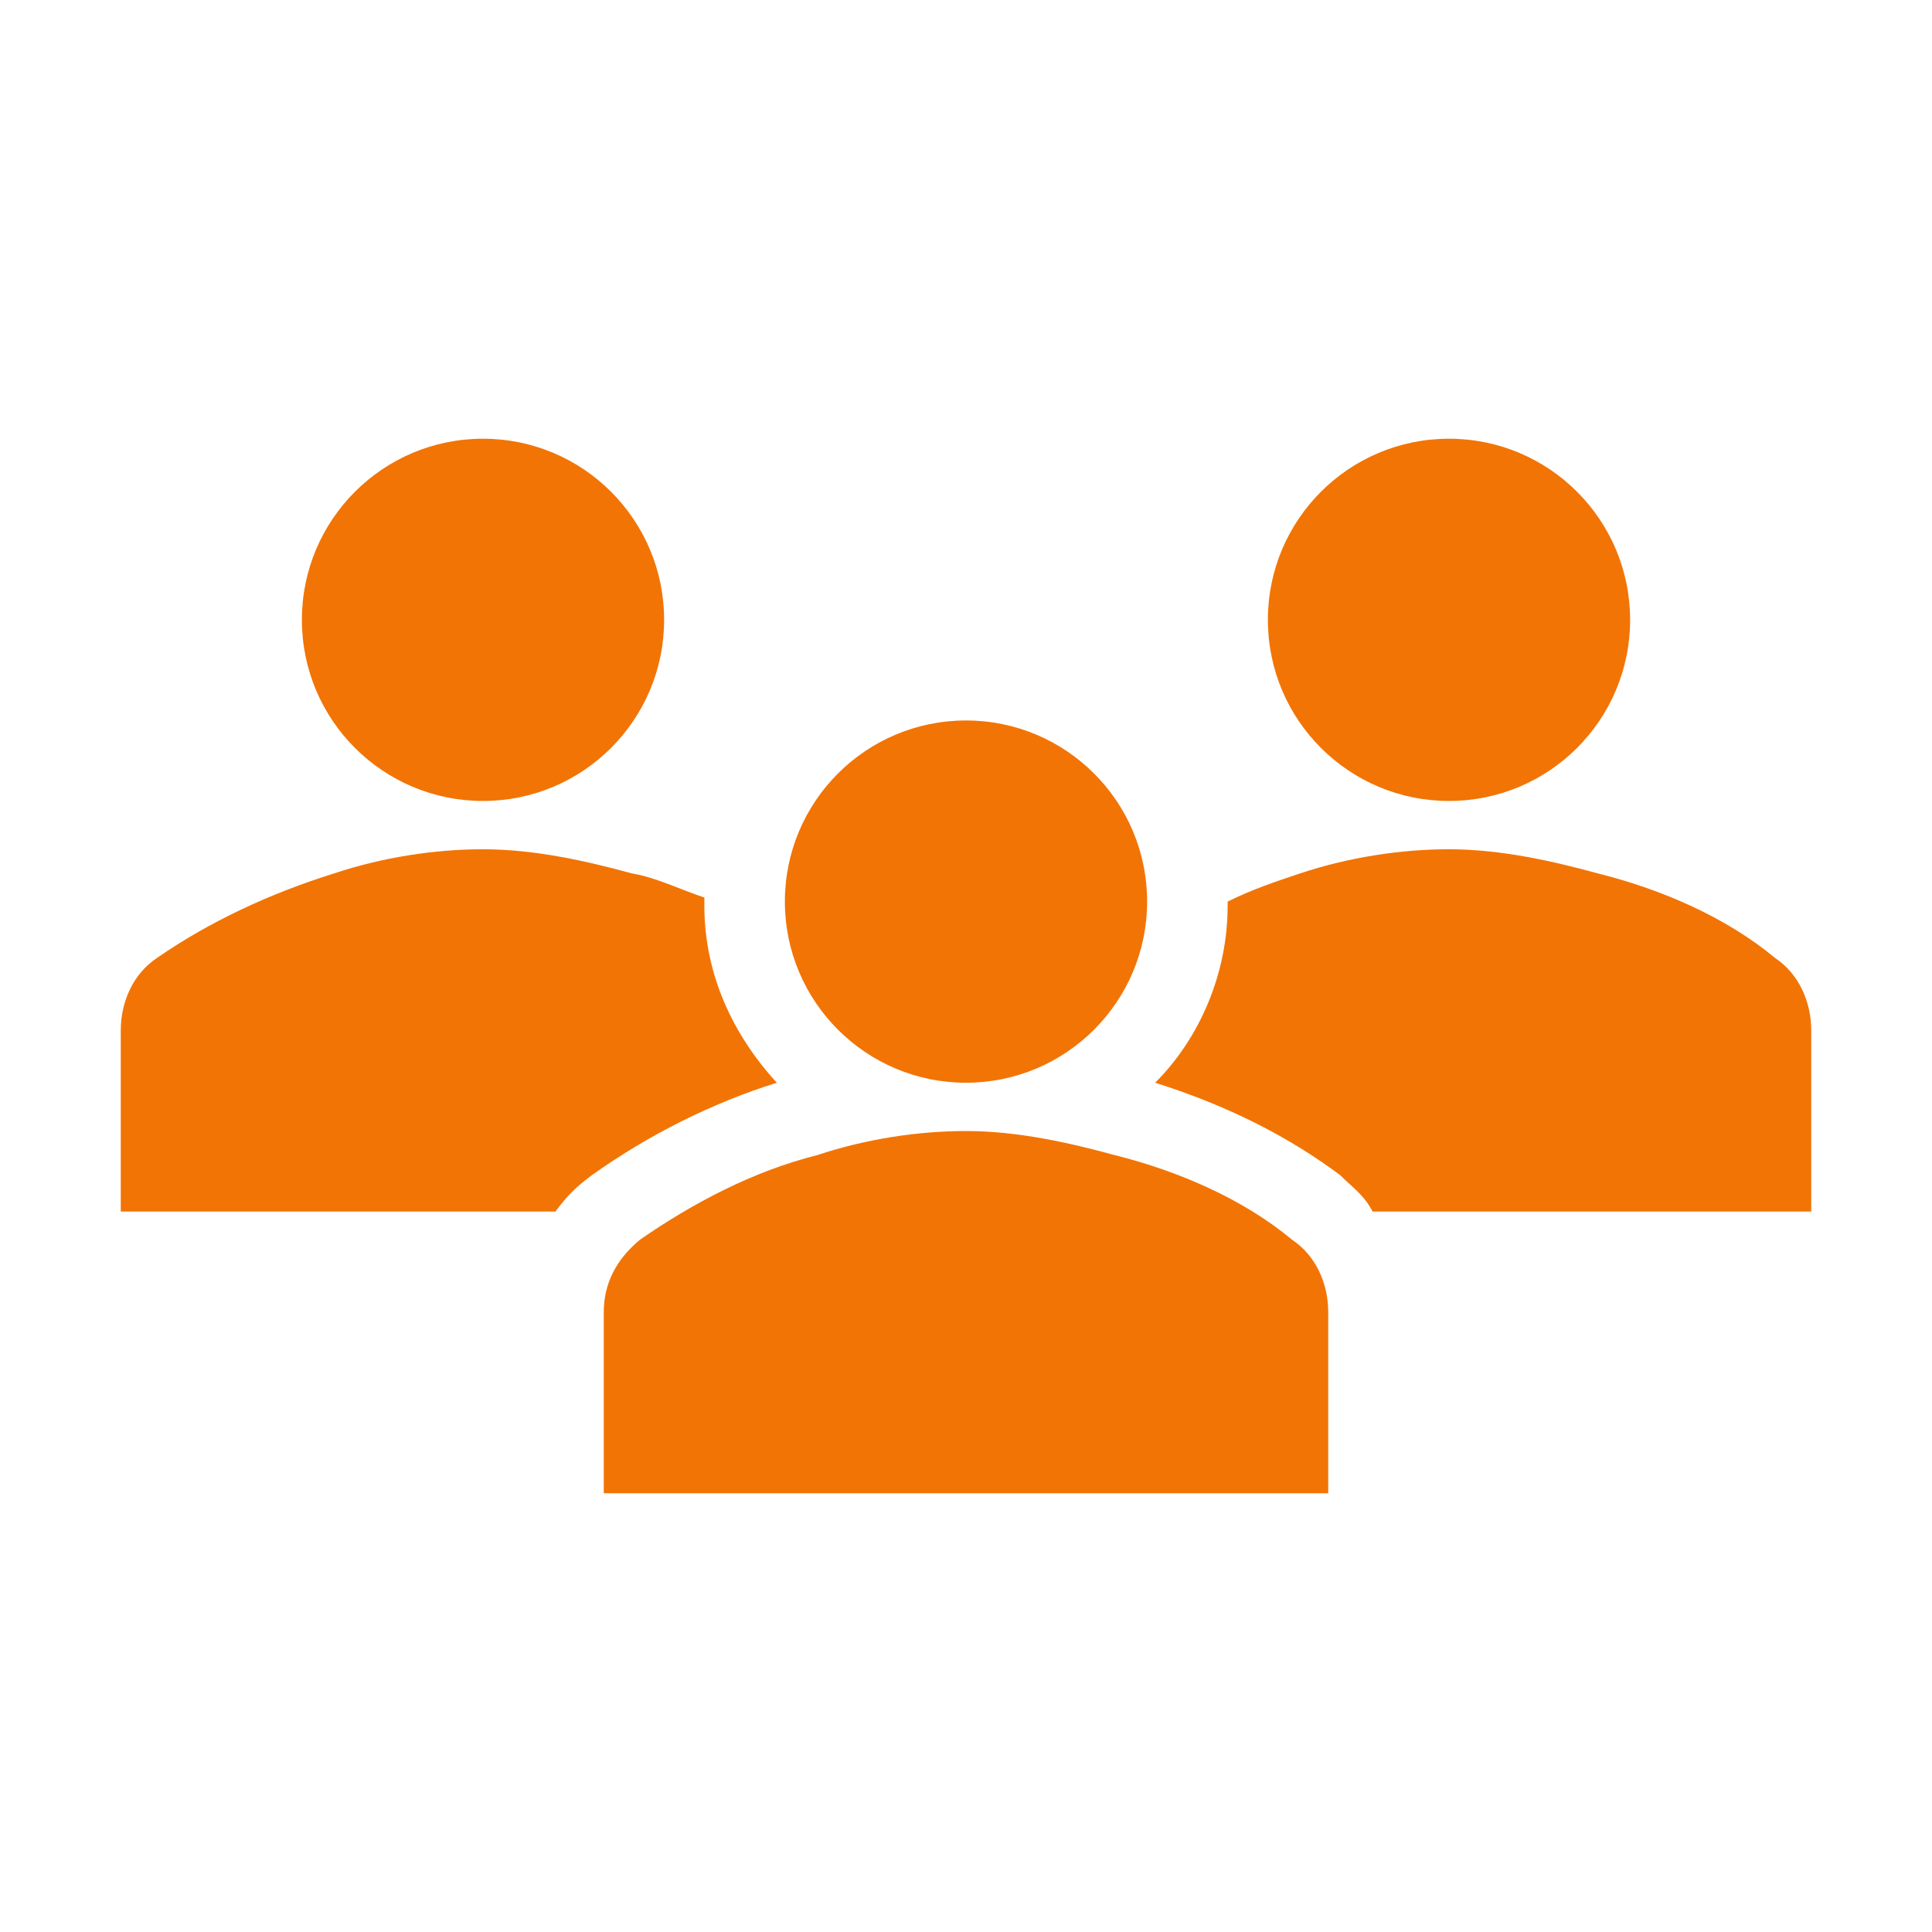
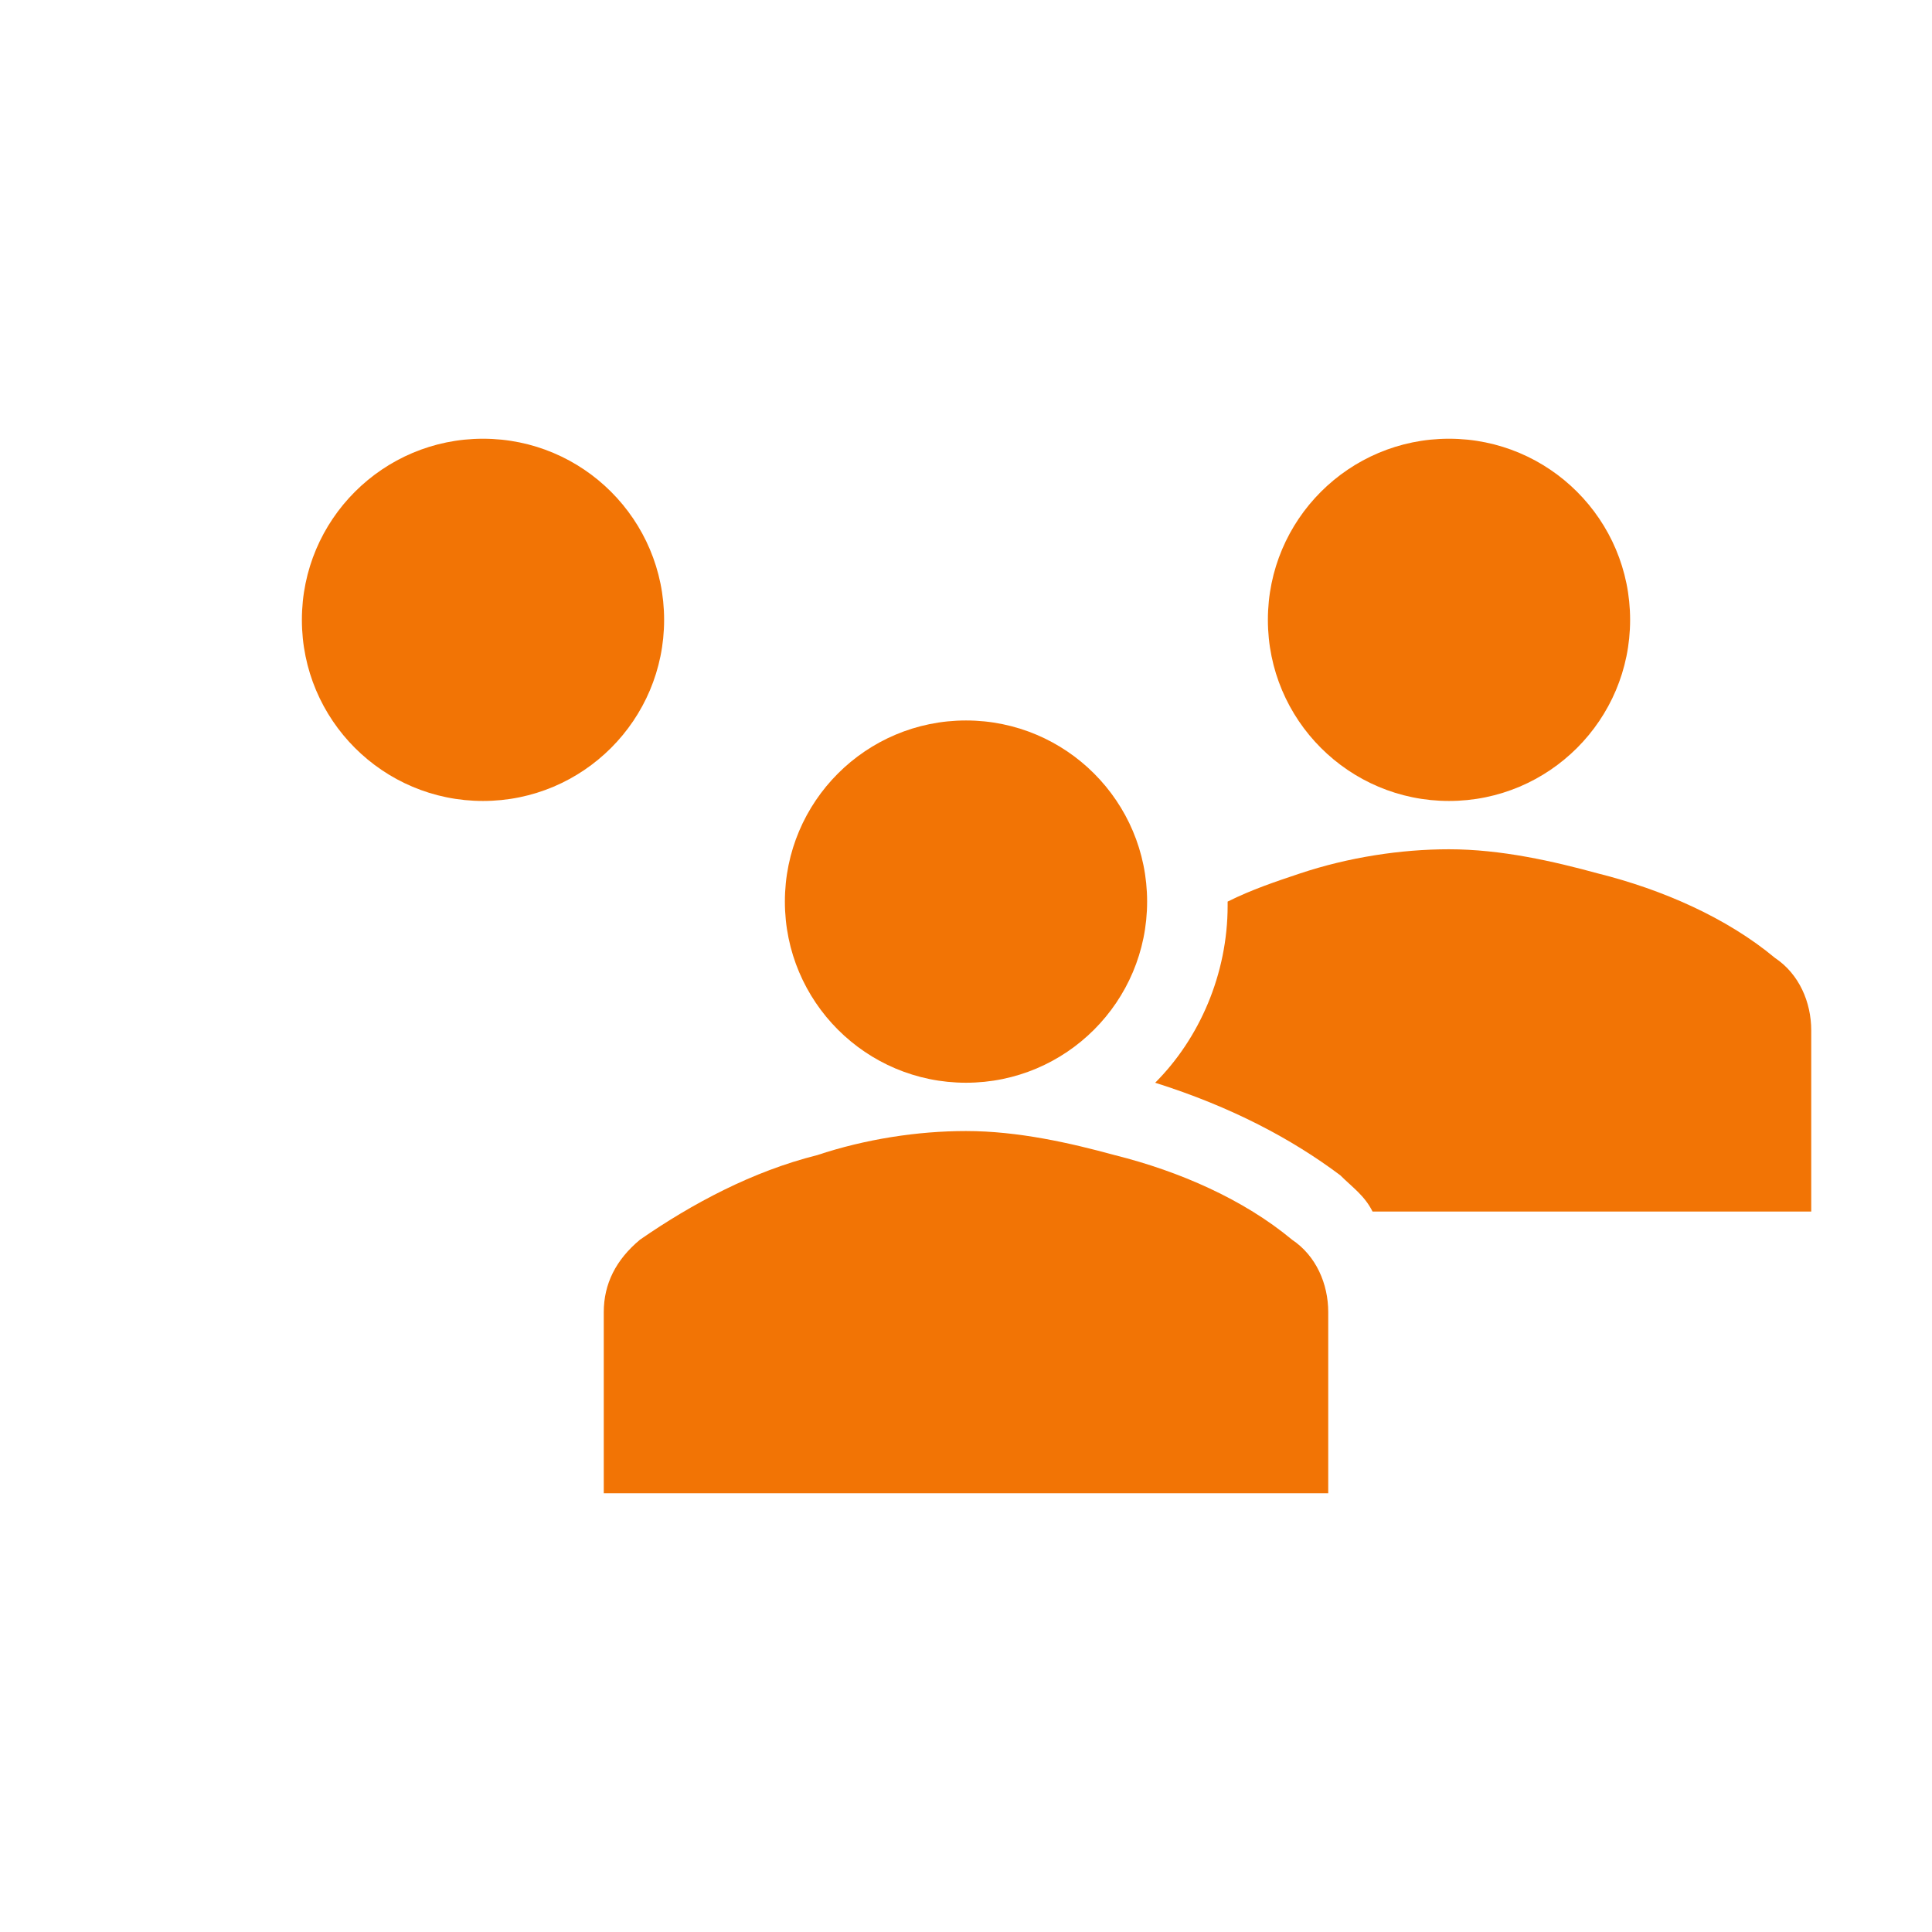
<svg xmlns="http://www.w3.org/2000/svg" width="71" height="71" xml:space="preserve" overflow="hidden">
  <g transform="translate(-47 -193)">
    <path d="M71.406 215.779C71.406 219.455 68.426 222.435 64.75 222.435 61.074 222.435 58.094 219.455 58.094 215.779 58.094 212.103 61.074 209.123 64.75 209.123 68.426 209.123 71.406 212.103 71.406 215.779Z" fill="#F27405" />
    <path d="M106.906 215.779C106.906 219.455 103.926 222.435 100.25 222.435 96.574 222.435 93.594 219.455 93.594 215.779 93.594 212.103 96.574 209.123 100.25 209.123 103.926 209.123 106.906 212.103 106.906 215.779Z" fill="#F27405" />
    <path d="M95.812 247.877 95.812 241.221C95.812 240.185 95.369 239.15 94.481 238.558 92.706 237.079 90.34 236.044 87.973 235.452 86.346 235.008 84.423 234.565 82.5 234.565 80.725 234.565 78.802 234.86 77.027 235.452 74.66 236.044 72.442 237.227 70.519 238.558 69.631 239.298 69.188 240.185 69.188 241.221L69.188 247.877 95.812 247.877Z" fill="#F27405" />
    <path d="M89.156 226.133C89.156 229.809 86.176 232.79 82.5 232.79 78.824 232.79 75.844 229.809 75.844 226.133 75.844 222.457 78.824 219.477 82.5 219.477 86.176 219.477 89.156 222.457 89.156 226.133Z" fill="#F27405" />
    <path d="M112.231 228.204C110.456 226.725 108.09 225.69 105.723 225.098 104.096 224.654 102.173 224.21 100.25 224.21 98.475 224.21 96.552 224.506 94.777 225.098 93.89 225.394 93.002 225.69 92.115 226.133L92.115 226.281C92.115 228.796 91.079 231.163 89.452 232.79 92.263 233.677 94.481 234.86 96.256 236.192 96.7 236.635 97.144 236.931 97.44 237.523L113.562 237.523 113.562 230.867C113.562 229.831 113.119 228.796 112.231 228.204Z" fill="#F27405" />
-     <path d="M68.744 236.192 68.744 236.192C70.815 234.712 73.181 233.529 75.548 232.79 73.921 231.015 72.885 228.796 72.885 226.281 72.885 226.133 72.885 226.133 72.885 225.985 71.998 225.69 71.11 225.246 70.223 225.098 68.596 224.654 66.673 224.21 64.75 224.21 62.975 224.21 61.052 224.506 59.277 225.098 56.91 225.837 54.692 226.873 52.769 228.204 51.881 228.796 51.438 229.831 51.438 230.867L51.438 237.523 67.412 237.523C67.856 236.931 68.152 236.635 68.744 236.192Z" fill="#F27405" />
  </g>
</svg>